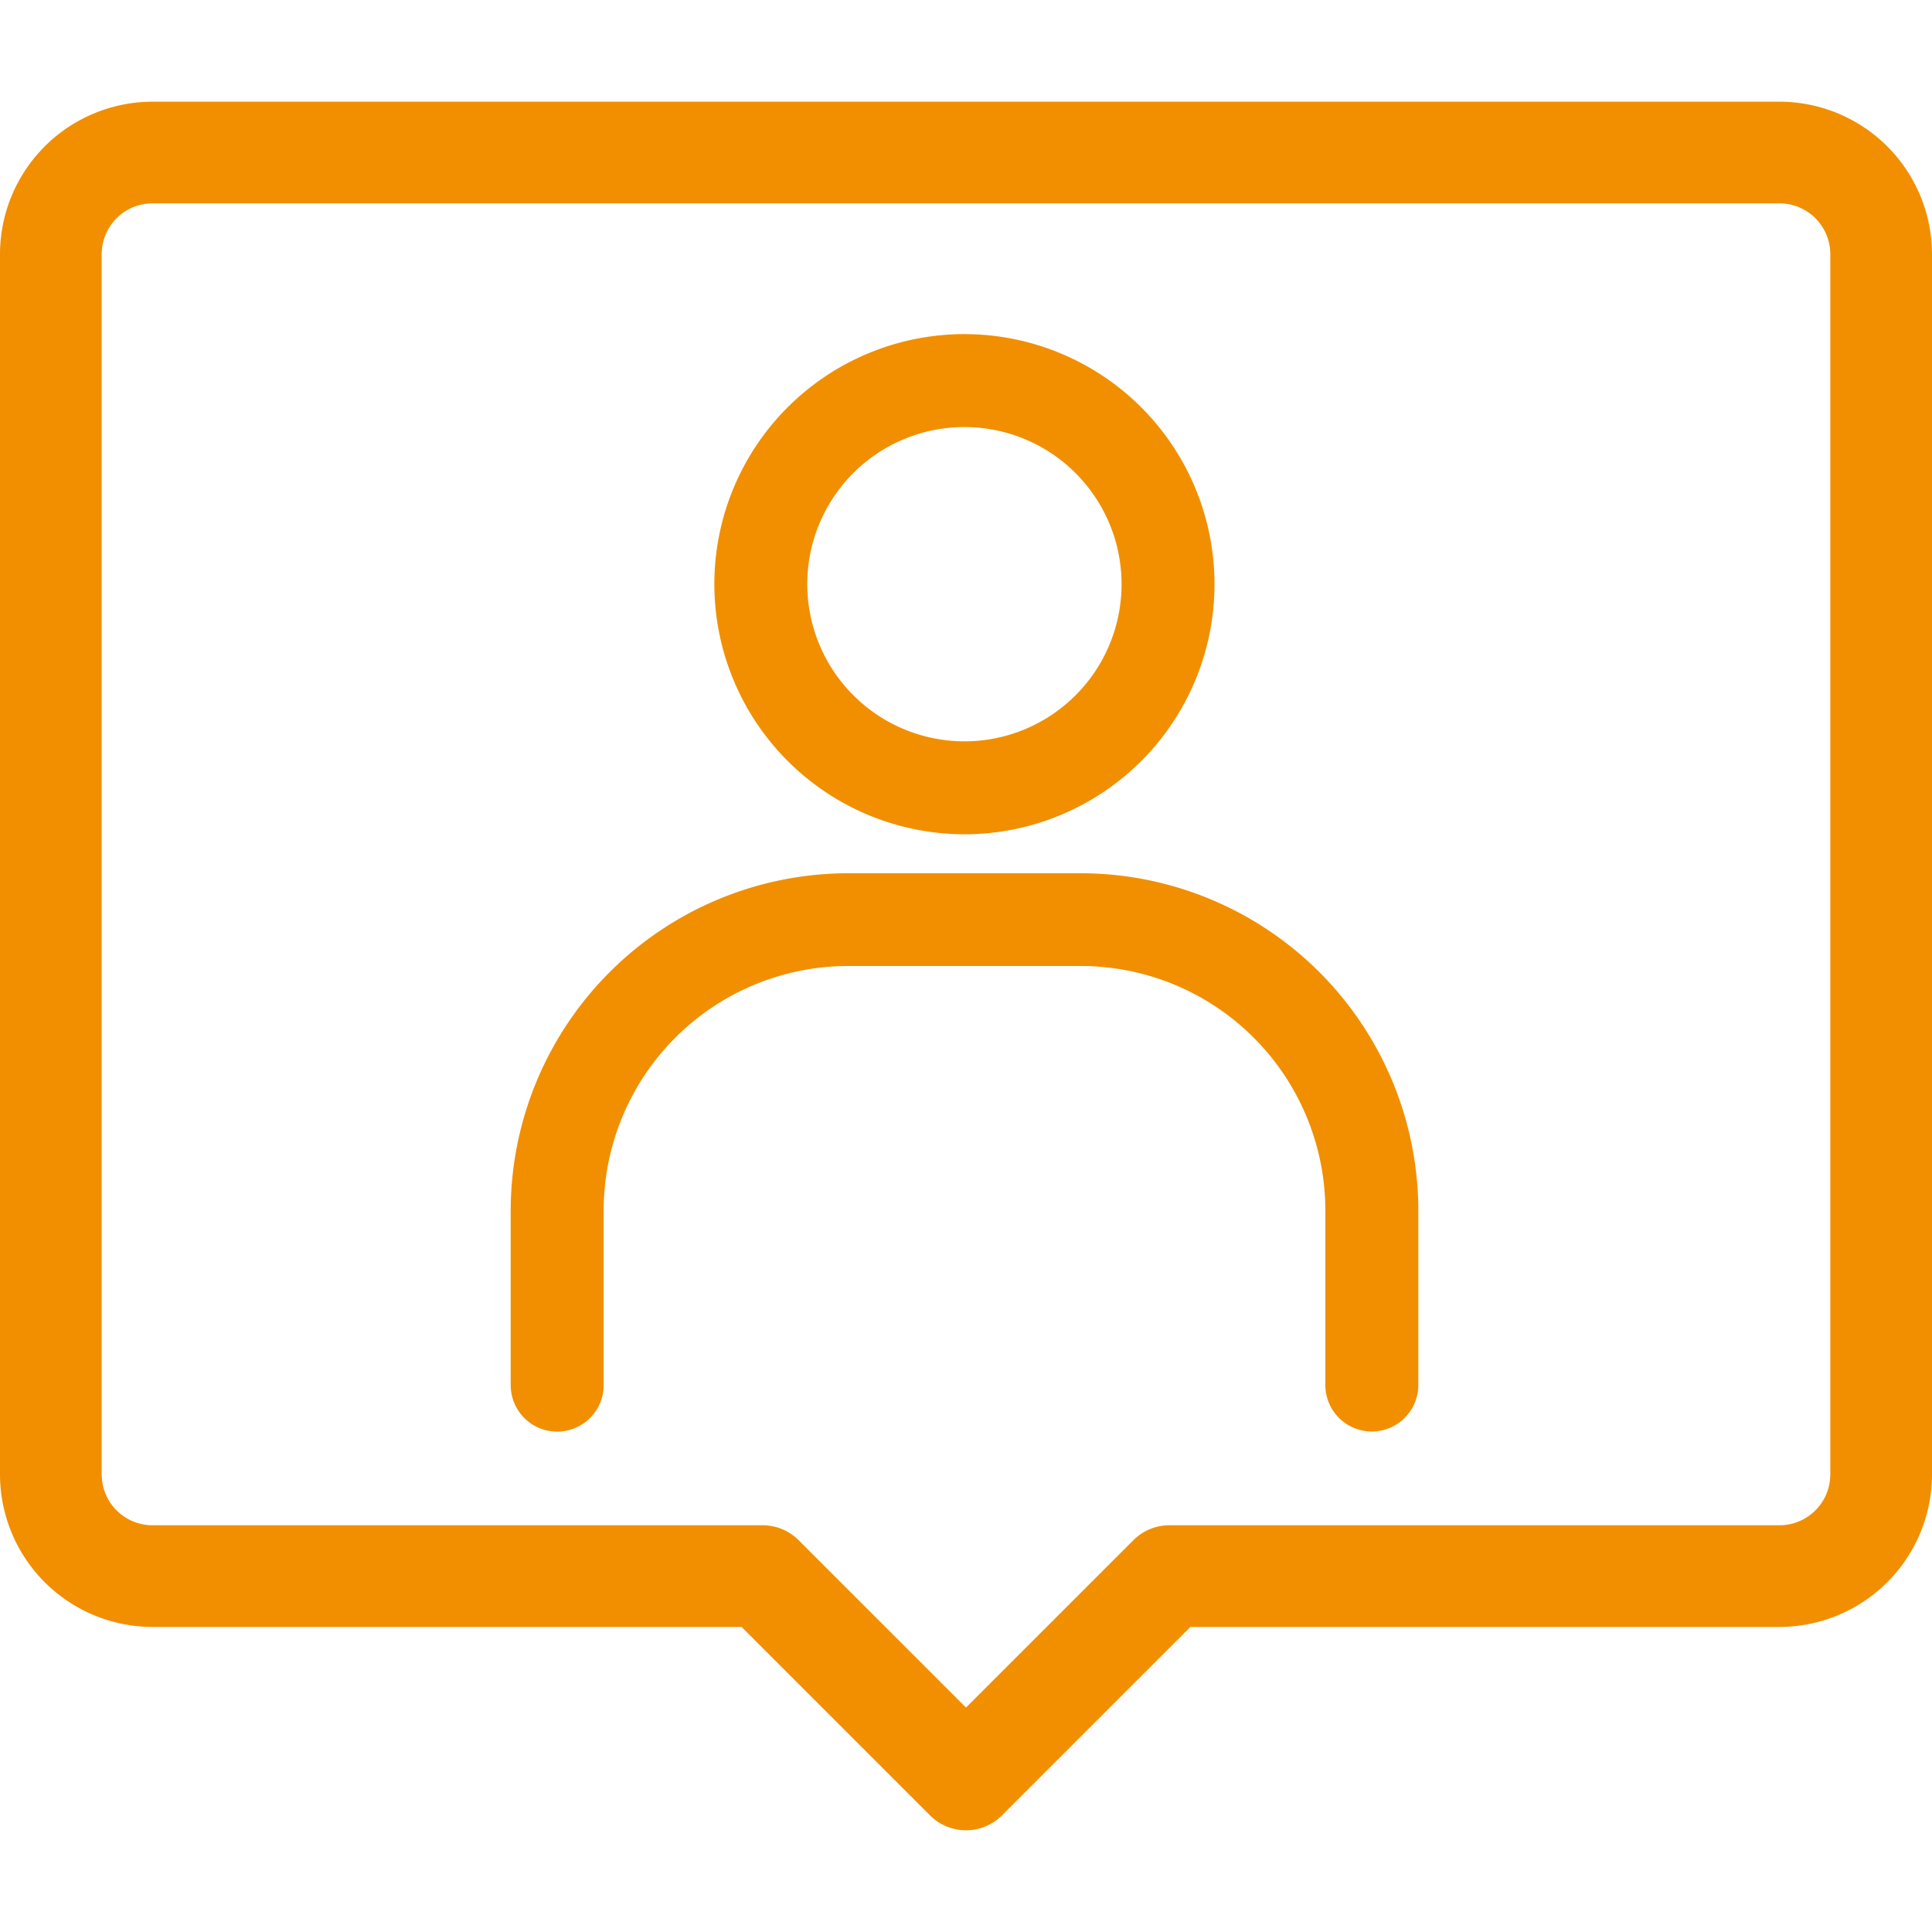
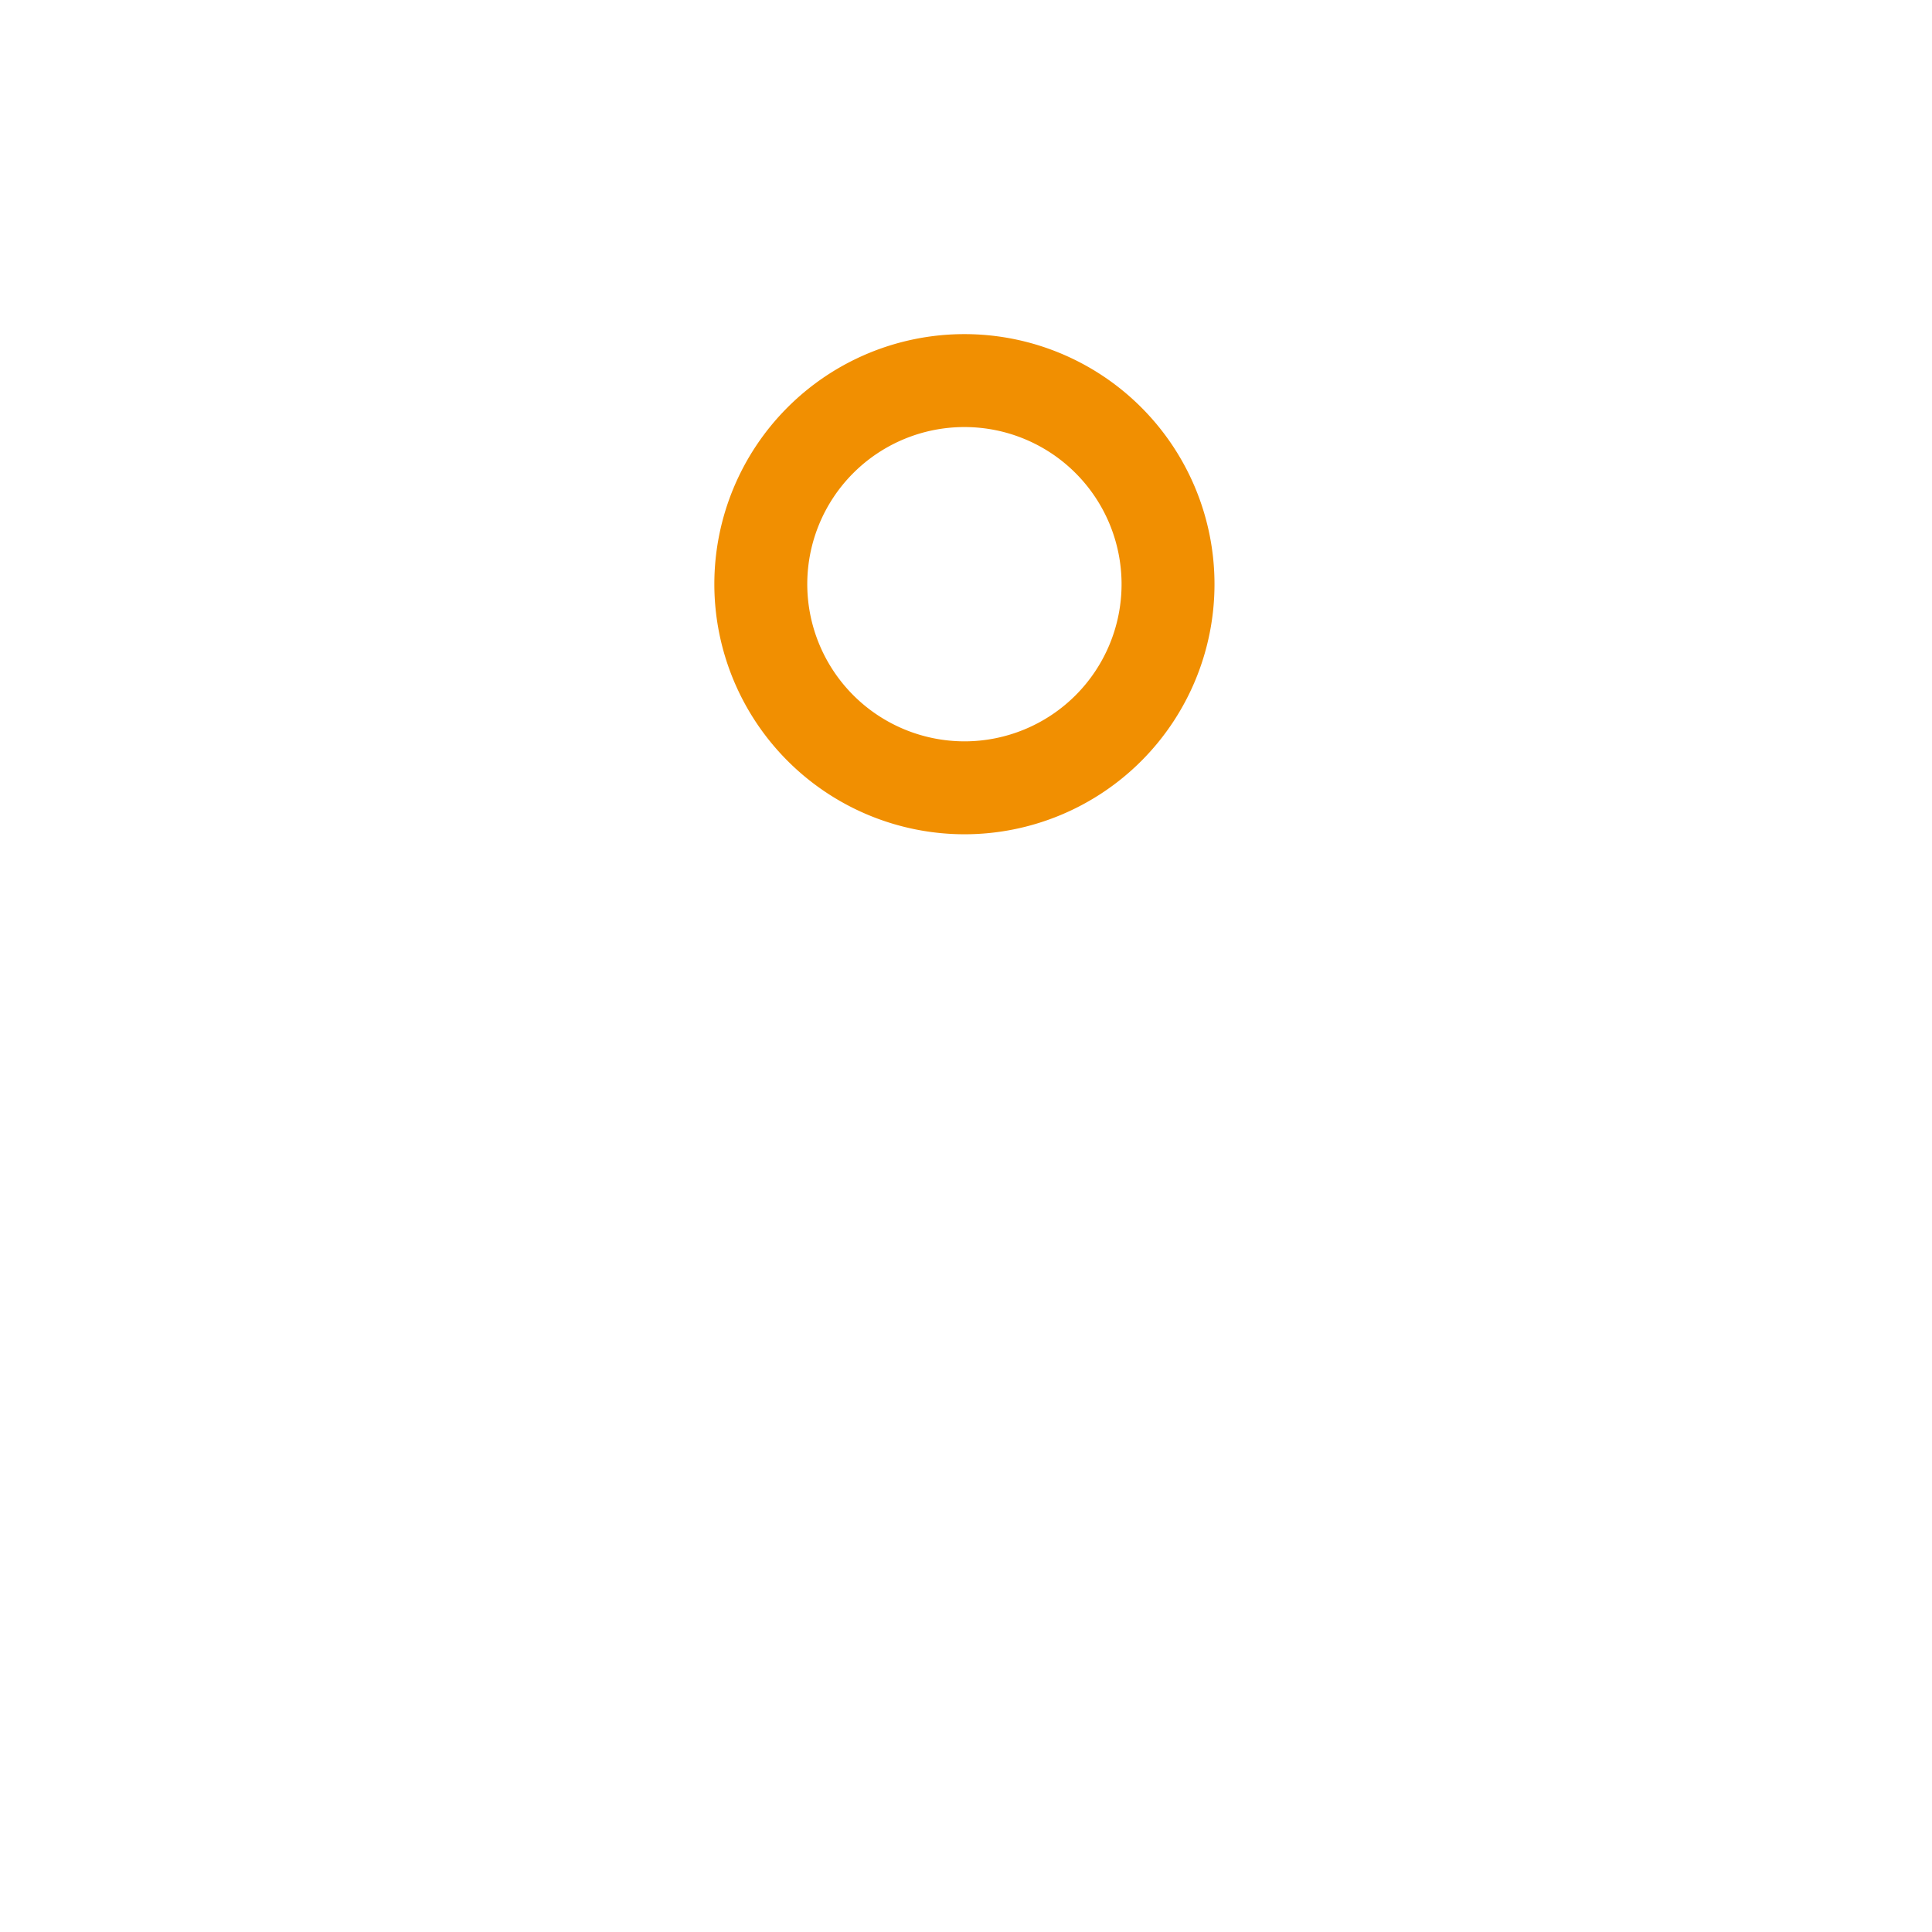
<svg xmlns="http://www.w3.org/2000/svg" id="b6f17f11-ff3e-4a85-ba9d-c71362d62237" data-name="レイヤー 1" width="500" height="500" viewBox="0 0 500 500">
  <title>icon_user_in</title>
-   <path d="M460.53,26.32H39.47A39.51,39.51,0,0,0,0,65.79V381.58a39.51,39.51,0,0,0,39.47,39.47H191.92l48.78,48.78a13.16,13.16,0,0,0,18.6,0l48.78-48.78H460.53A39.51,39.51,0,0,0,500,381.58V65.79A39.51,39.51,0,0,0,460.53,26.32Zm13.15,355.26a13.16,13.16,0,0,1-13.15,13.16H302.63a13.14,13.14,0,0,0-9.3,3.85L250,441.92l-43.33-43.33a13.14,13.14,0,0,0-9.3-3.85H39.47a13.16,13.16,0,0,1-13.15-13.16V65.79A13.16,13.16,0,0,1,39.47,52.63H460.53a13.16,13.16,0,0,1,13.15,13.16Z" style="fill:#F18F01" />
  <path d="M249.59,215.91a64.72,64.72,0,1,0-64.72-64.72A64.79,64.79,0,0,0,249.59,215.91Zm-40.67-64.72a40.67,40.67,0,1,1,40.67,40.67A40.72,40.72,0,0,1,208.92,151.19Z" style="fill:#F18F01" />
-   <path d="M279.7,226H219.48a87.4,87.4,0,0,0-87.31,87.3v45.17a12,12,0,1,0,24.06,0V313.27A63.32,63.32,0,0,1,219.48,250H279.7A63.32,63.32,0,0,1,343,313.27v45.17a12,12,0,1,0,24.06,0V313.27A87.4,87.4,0,0,0,279.7,226Z" style="fill:#F18F01" />
</svg>